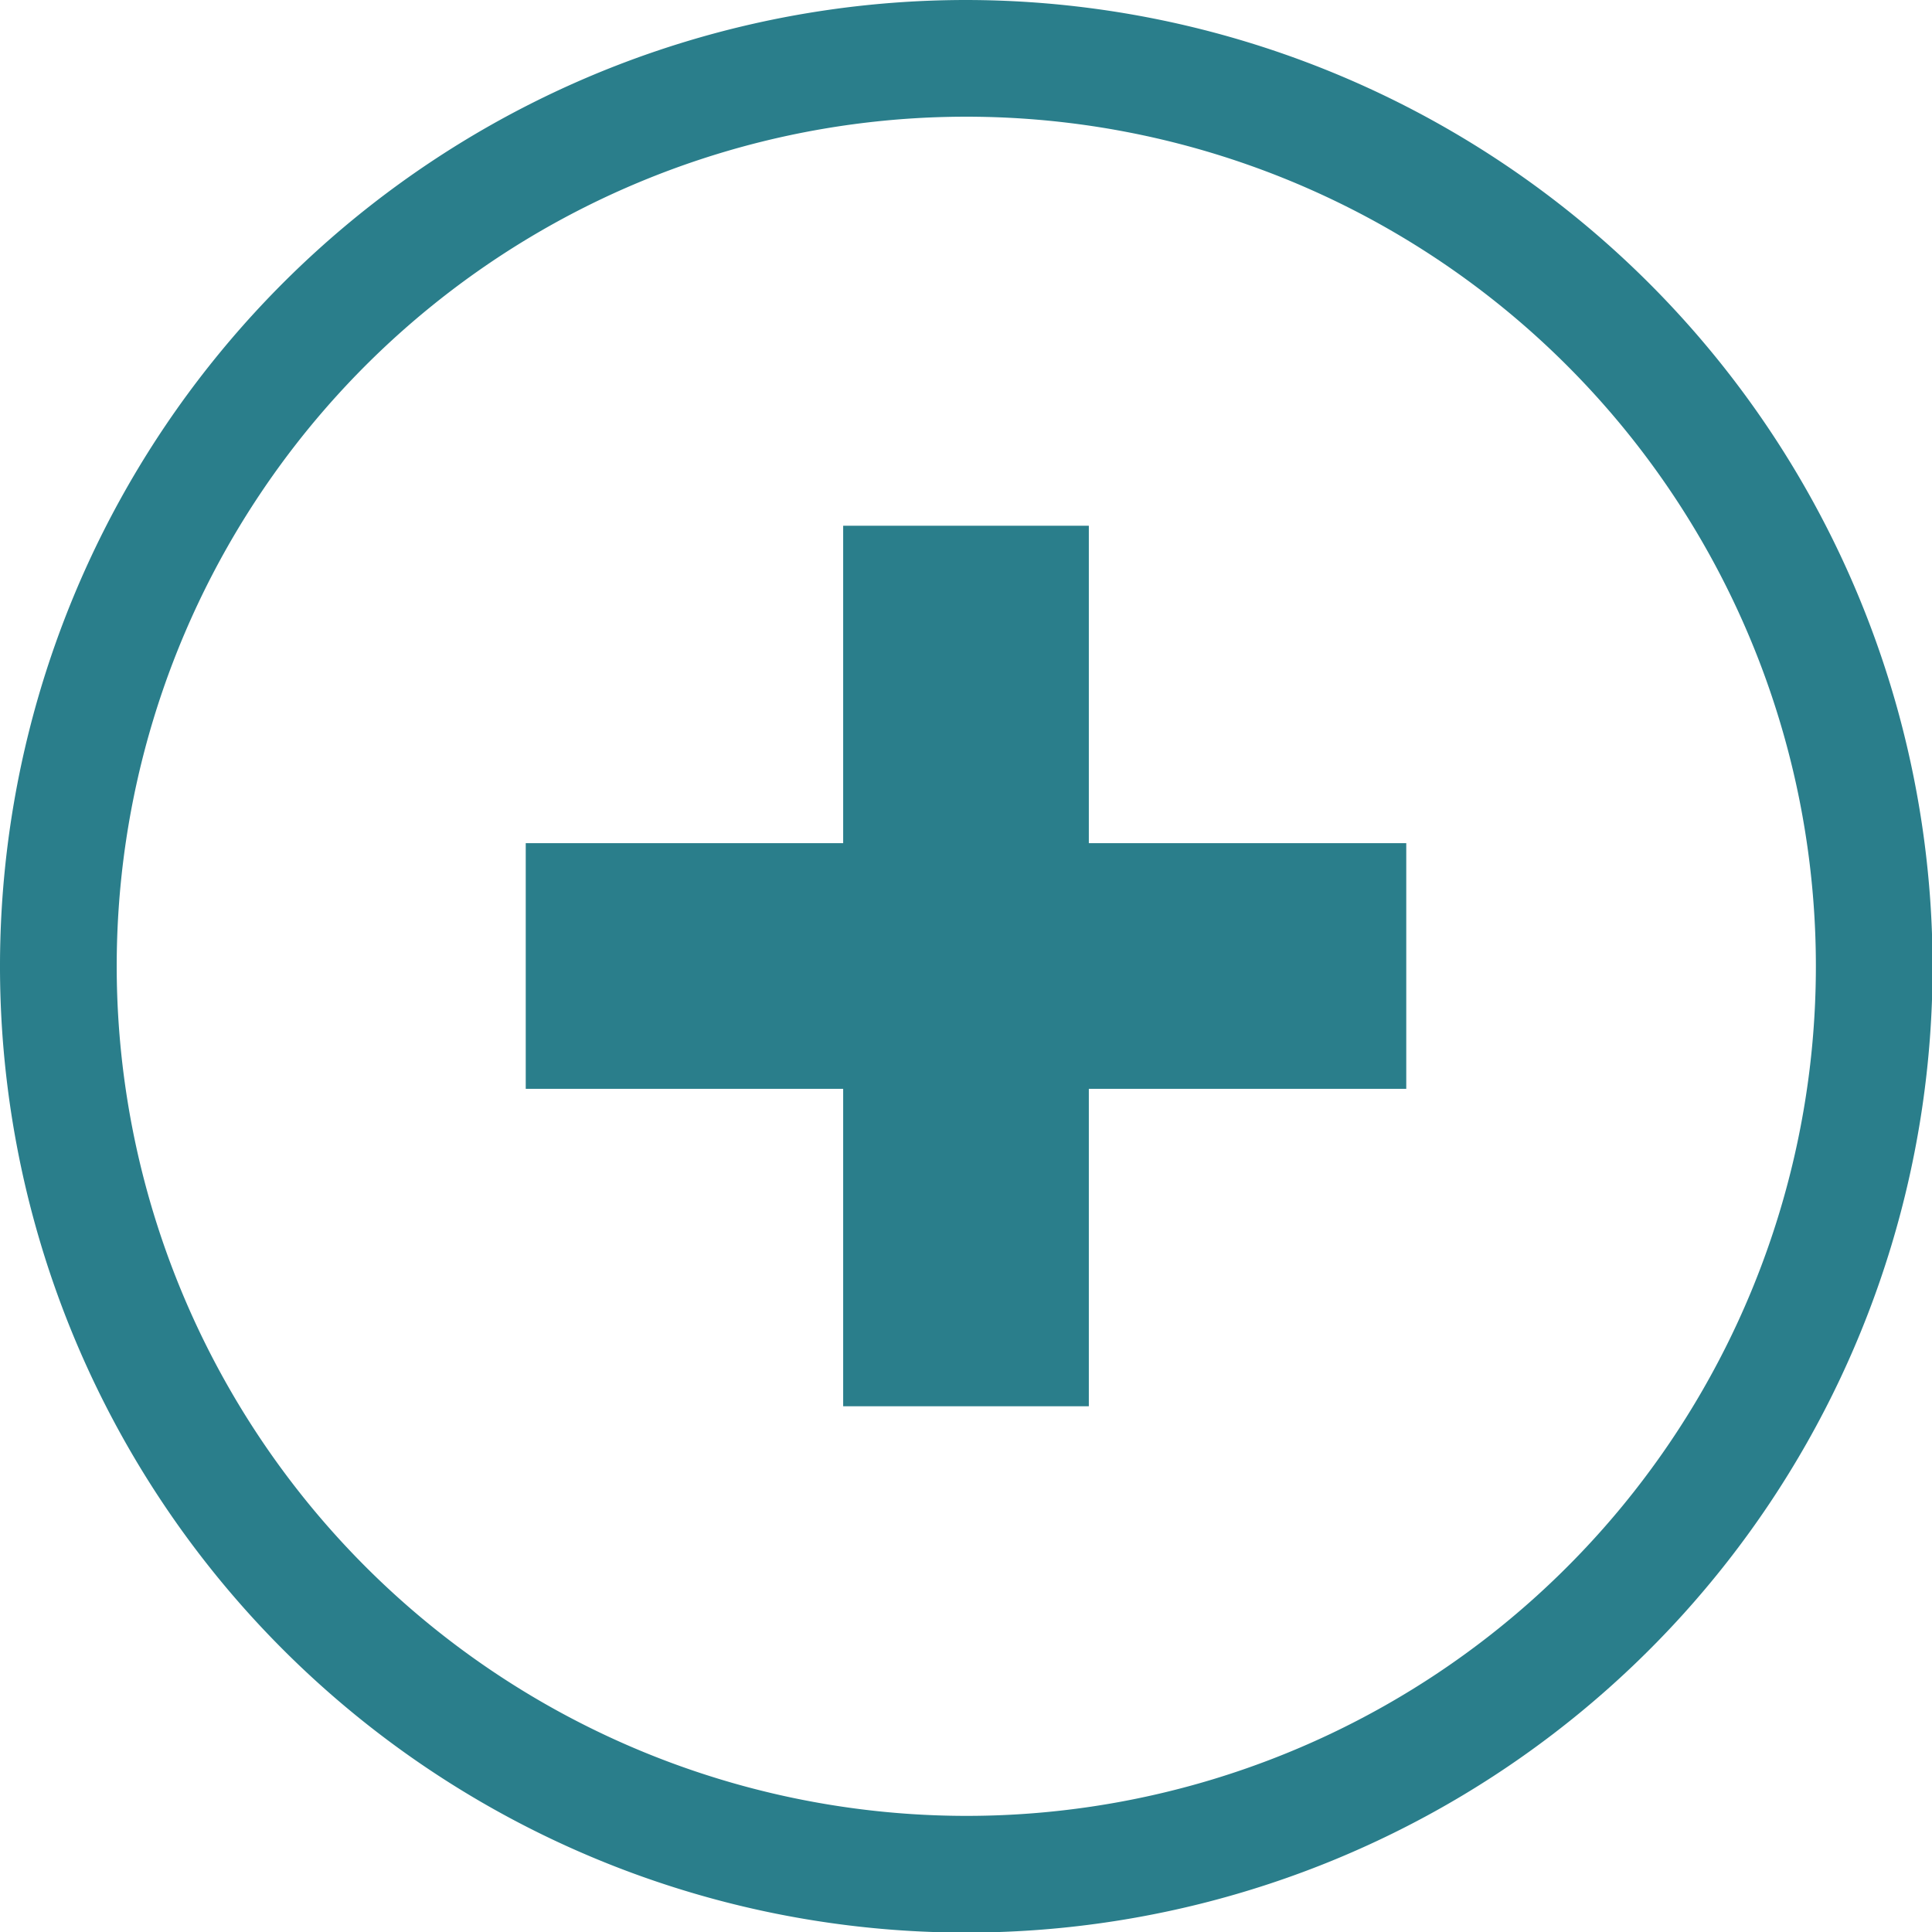
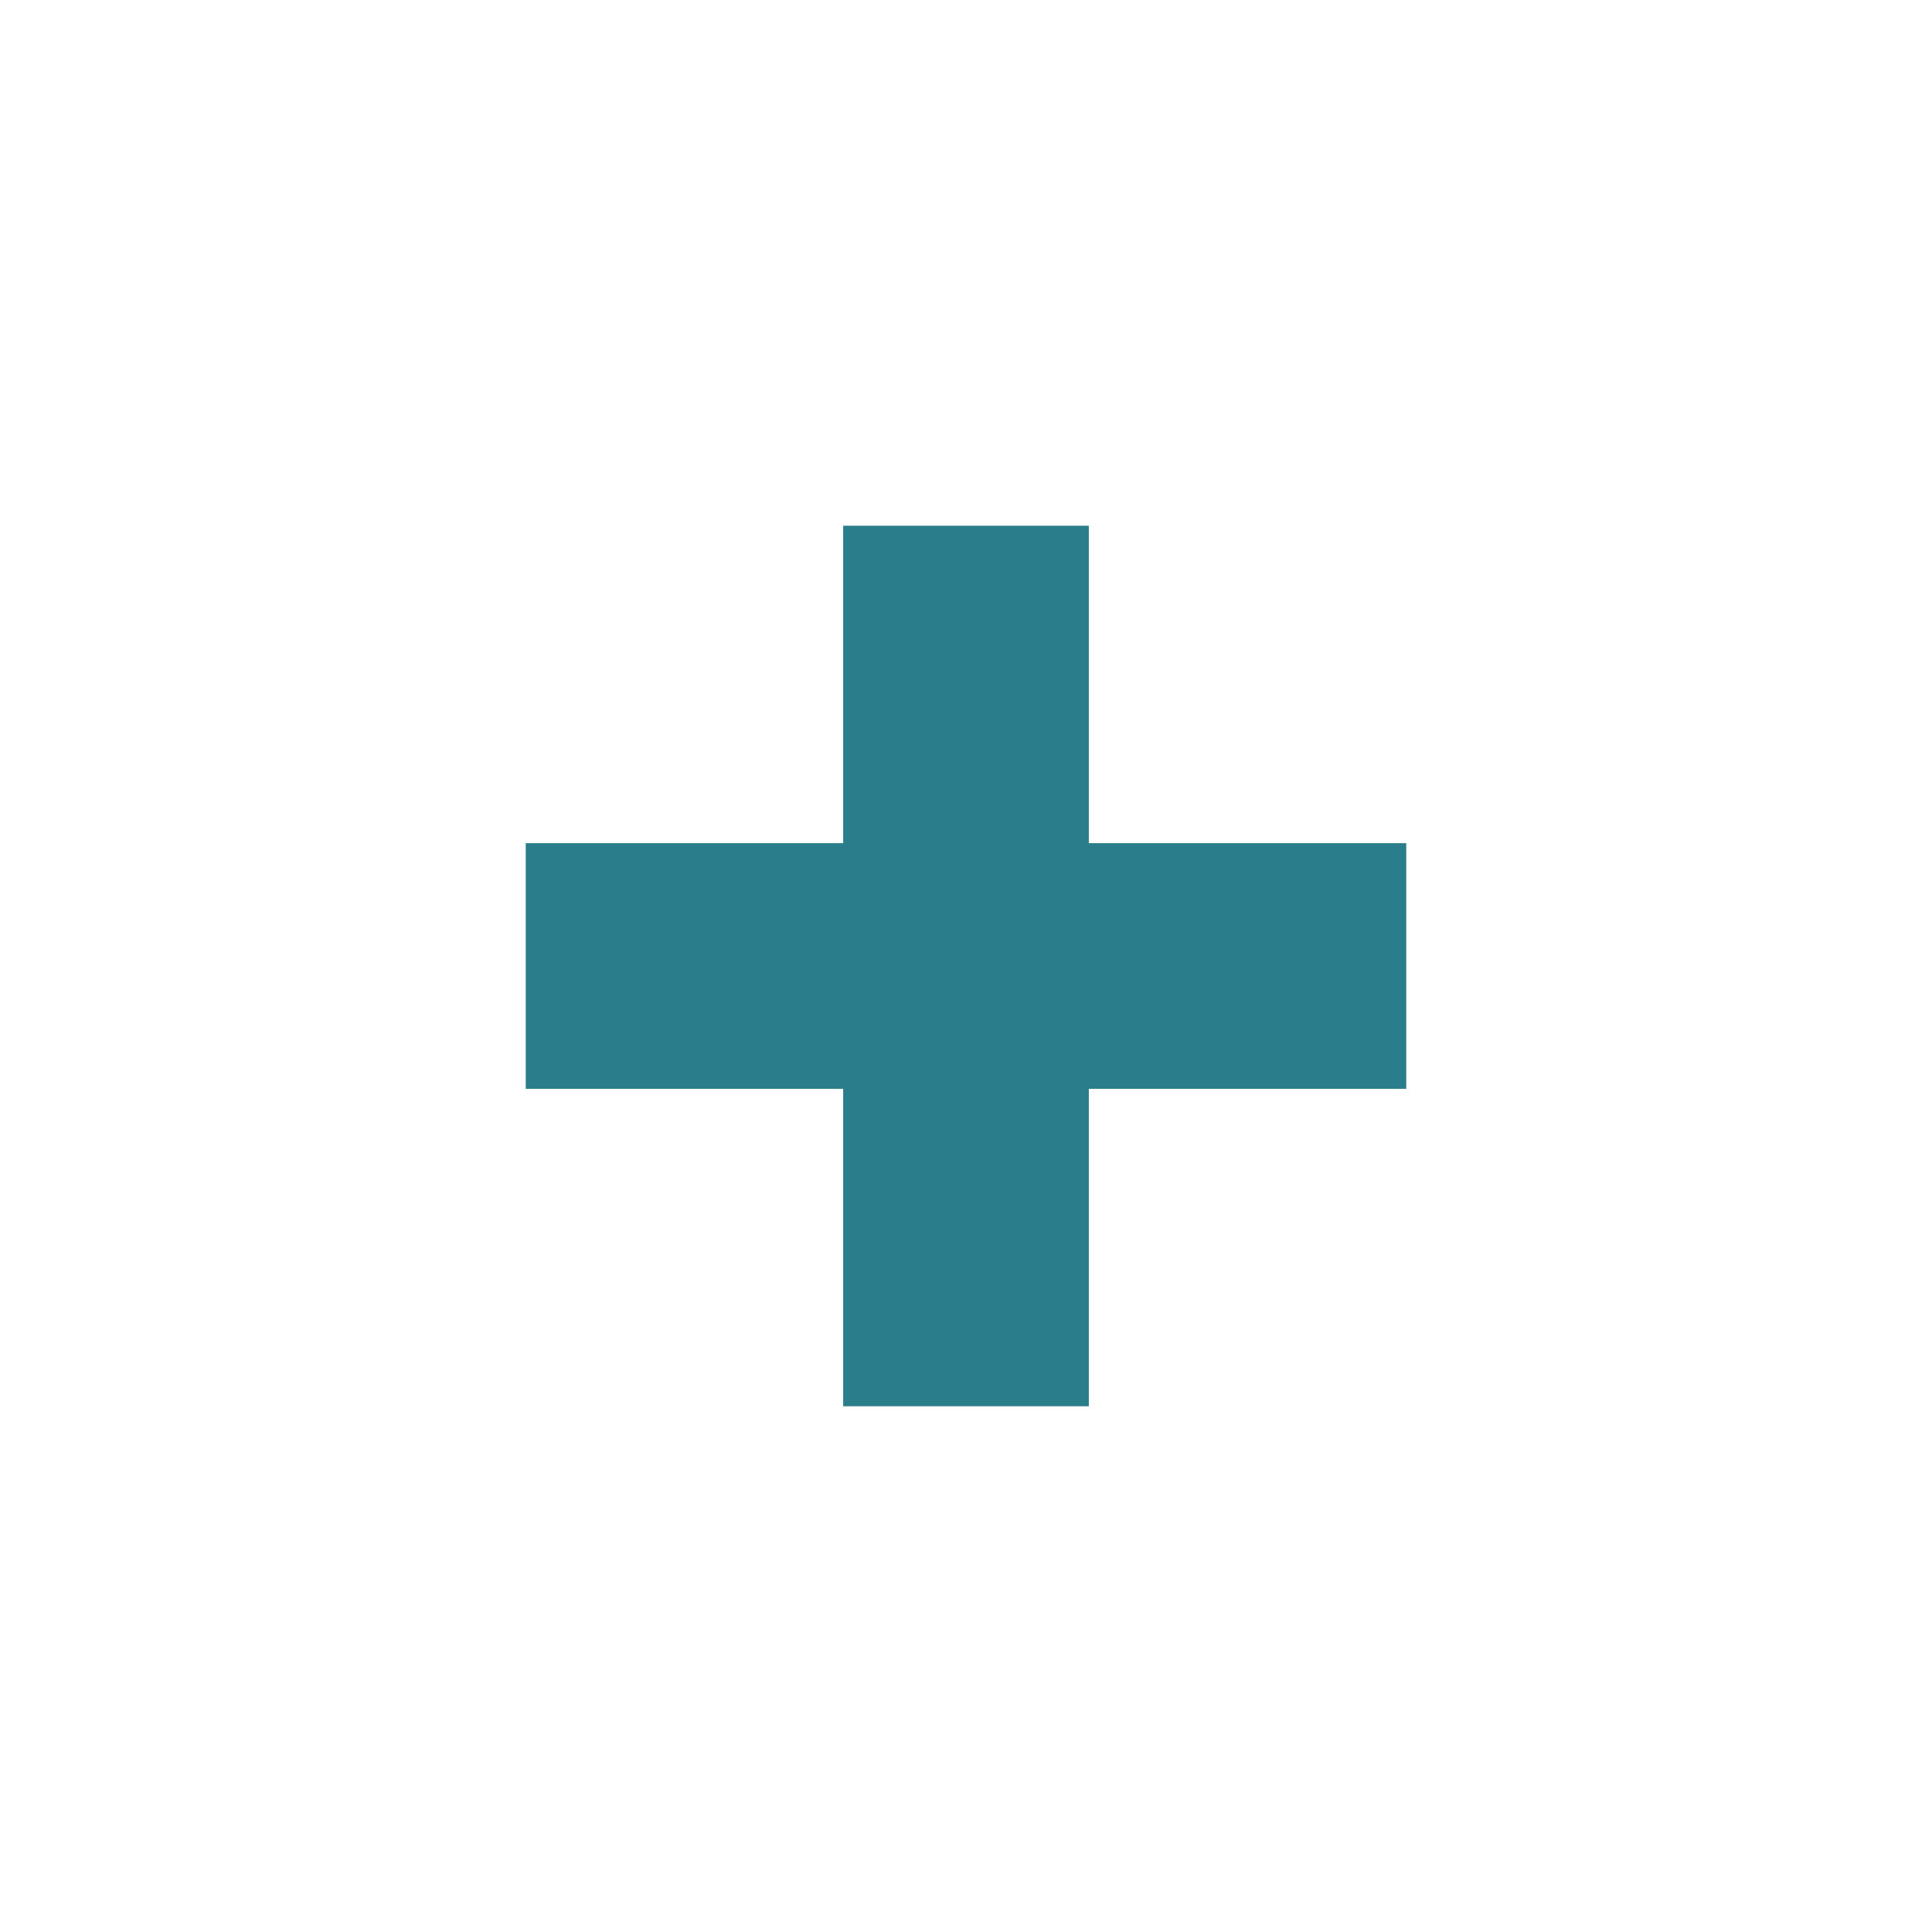
<svg xmlns="http://www.w3.org/2000/svg" id="圖層_1" data-name="圖層 1" viewBox="0 0 33.11 33.11">
  <defs>
    <style>.cls-1{fill:#2a7e8b;}</style>
  </defs>
-   <path class="cls-1" d="M421,281.94a16.56,16.56,0,1,0,16.56,16.56A16.58,16.58,0,0,0,421,281.94ZM406.44,298.5A14.56,14.56,0,1,1,421,313.06,14.57,14.57,0,0,1,406.44,298.5Z" transform="translate(-404.44 -281.94)" />
  <polygon class="cls-1" points="18.66 9.01 16.56 9.01 14.45 9.01 14.45 14.45 9.01 14.45 9.01 18.66 14.45 18.66 14.45 24.1 16.56 24.1 18.66 24.1 18.66 18.66 24.1 18.66 24.1 16.55 24.1 14.45 18.66 14.45 18.66 9.01" />
</svg>